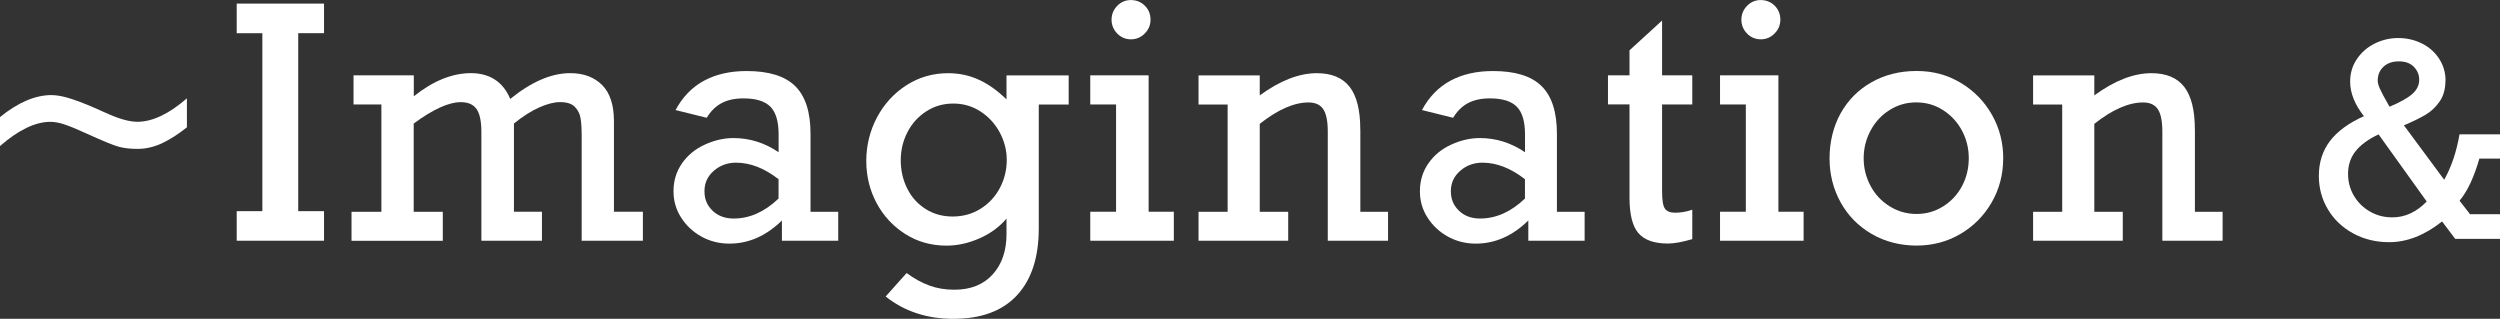
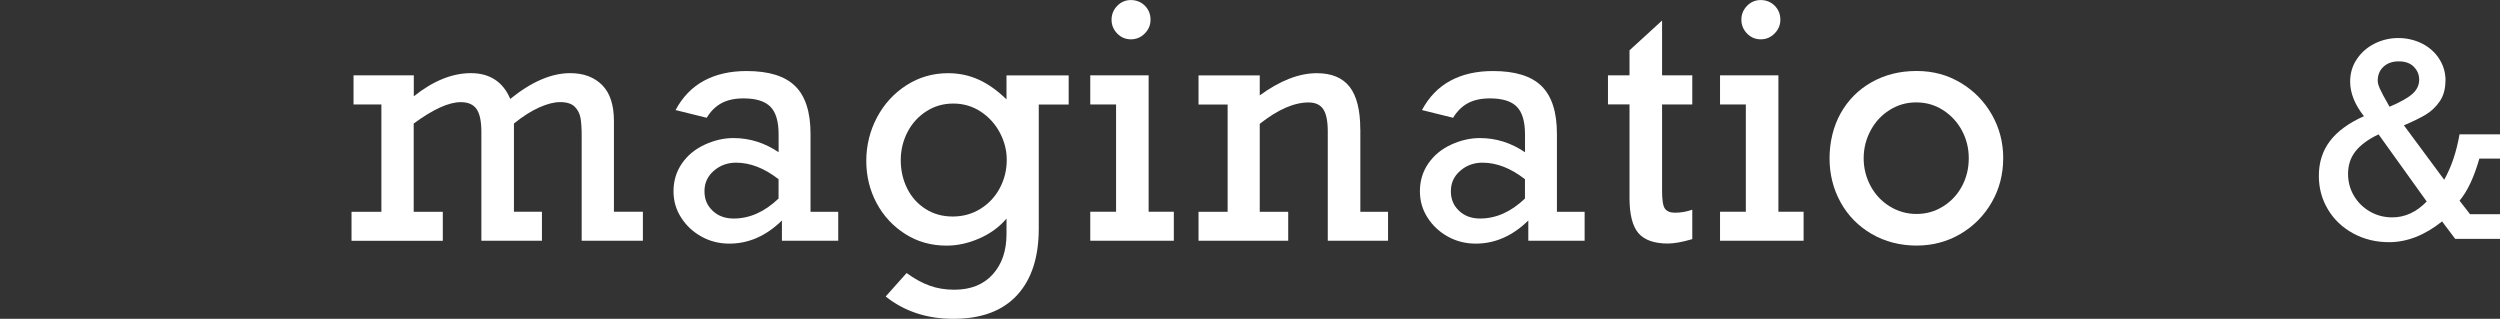
<svg xmlns="http://www.w3.org/2000/svg" id="_レイヤー_2" data-name="レイヤー 2" width="499.03" height="63.63" viewBox="0 0 499.03 63.63">
  <rect x="0" y="0" width="499.03" height="63.63" fill="#333333" stroke="none" />
  <defs>
    <style>
      .cls-1 {
        fill: #fff;
        stroke-width: 0px;
      }
    </style>
  </defs>
  <g id="_レイヤー_1-2" data-name="レイヤー 1">
    <g>
-       <path class="cls-1" d="M20.98,22.46c2.66,1.24,4.81,1.85,6.44,1.85,2.99,0,6.29-1.56,9.89-4.68v5.78c-1.72,1.38-3.38,2.44-4.98,3.19-1.6.74-3.22,1.12-4.85,1.12-1.42,0-2.66-.14-3.71-.41-1.05-.27-3.27-1.18-6.66-2.73-1.8-.82-3.21-1.4-4.24-1.74-1.03-.35-1.97-.52-2.83-.52-2.99,0-6.34,1.61-10.05,4.84v-5.78c3.6-2.93,7.04-4.4,10.3-4.4,1.11,0,2.49.27,4.15.82,1.65.54,3.83,1.43,6.53,2.67Z" />
-       <path class="cls-1" d="M59.53,6.63v35.52h5.15v5.9h-17.43v-5.9h5.12V6.63h-5.12V.72h17.43v5.9h-5.15Z" />
      <path class="cls-1" d="M76.13,42.27v-21.42h-5.56v-5.81h12.03v4.18c3.87-3.08,7.67-4.62,11.4-4.62s6.43,1.72,7.85,5.15c4.23-3.43,8.22-5.15,11.97-5.15,2.66,0,4.78.79,6.36,2.36s2.37,3.98,2.37,7.22v18.09h5.78v5.78h-12.22v-20.92c0-1.45-.07-2.62-.22-3.52-.15-.9-.53-1.66-1.15-2.29-.62-.63-1.6-.94-2.94-.94-1.19,0-2.59.36-4.18,1.07-1.59.71-3.27,1.78-5.03,3.2v17.62h5.59v5.78h-12.09v-21.73c0-2.11-.32-3.63-.96-4.55-.64-.92-1.69-1.38-3.16-1.38-2.39,0-5.52,1.42-9.39,4.27v17.62h5.81v5.78h-18.22v-5.78h5.94Z" />
      <path class="cls-1" d="M161.79,26.7v15.58h5.53v5.78h-11.24v-4.05c-3.14,3.08-6.64,4.62-10.49,4.62-2.03,0-3.89-.47-5.58-1.41-1.69-.94-3.04-2.2-4.05-3.79-1.02-1.58-1.52-3.33-1.52-5.26,0-2.07.56-3.92,1.68-5.54s2.63-2.87,4.54-3.75c1.91-.88,3.82-1.32,5.75-1.32,3.22,0,6.23.94,9.01,2.83v-3.55c0-2.58-.54-4.42-1.63-5.53-1.09-1.11-2.88-1.67-5.37-1.67-1.76,0-3.23.32-4.41.96-1.18.64-2.16,1.61-2.94,2.91l-6.22-1.54c1.4-2.62,3.3-4.57,5.68-5.86,2.39-1.29,5.22-1.93,8.51-1.93,4.42,0,7.65,1,9.69,3.01,2.04,2.01,3.06,5.18,3.06,9.52ZM146.46,43.62c3.18,0,6.17-1.33,8.95-3.99v-3.86c-2.83-2.2-5.65-3.3-8.48-3.3-1.72,0-3.2.54-4.44,1.62-1.25,1.08-1.87,2.43-1.87,4.07s.54,2.87,1.63,3.91c1.09,1.04,2.49,1.55,4.21,1.55Z" />
      <path class="cls-1" d="M200.91,19.82v-4.77h12.41v5.81h-5.97v24.75c0,5.76-1.45,10.2-4.35,13.33-2.9,3.13-7.13,4.7-12.7,4.7-5.28,0-9.78-1.49-13.51-4.46l4.18-4.68c1.51,1.11,3.02,1.94,4.54,2.5s3.18.83,4.98.83c3.27,0,5.82-1.02,7.66-3.05,1.84-2.03,2.76-4.72,2.76-8.07v-3.08c-1.42,1.68-3.23,3-5.42,3.96-2.19.96-4.37,1.44-6.55,1.44-3.06,0-5.81-.77-8.24-2.32-2.44-1.55-4.35-3.61-5.72-6.17-1.37-2.56-2.06-5.38-2.06-8.43s.72-6.02,2.15-8.7c1.43-2.68,3.4-4.82,5.89-6.41,2.49-1.59,5.25-2.39,8.29-2.39,2.18,0,4.21.43,6.11,1.29,1.89.86,3.74,2.17,5.54,3.93ZM190.16,43.22c2.05,0,3.91-.51,5.56-1.54,1.65-1.03,2.94-2.41,3.86-4.15.92-1.74,1.38-3.61,1.38-5.62,0-1.88-.46-3.7-1.38-5.43-.92-1.74-2.2-3.14-3.83-4.21-1.63-1.07-3.46-1.6-5.46-1.6s-3.76.51-5.37,1.54c-1.61,1.03-2.87,2.41-3.77,4.15-.9,1.74-1.35,3.61-1.35,5.62s.43,3.94,1.29,5.65c.86,1.72,2.08,3.08,3.66,4.08,1.58,1.01,3.39,1.51,5.42,1.51Z" />
      <path class="cls-1" d="M234.31,42.27v5.78h-16.68v-5.78h5.15v-21.42h-5.15v-5.81h11.65v27.23h5.03ZM229.66,3.93c0,1.07-.39,1.99-1.16,2.76-.77.78-1.7,1.16-2.76,1.16s-1.98-.39-2.73-1.16c-.75-.77-1.13-1.7-1.13-2.76s.38-1.99,1.13-2.76c.75-.77,1.66-1.16,2.73-1.16s2.04.38,2.79,1.13,1.13,1.69,1.13,2.79Z" />
      <path class="cls-1" d="M271.54,25.85v16.43h5.53v5.78h-12.03v-21.8c0-2.07-.3-3.56-.9-4.46s-1.58-1.35-2.94-1.35c-2.89,0-6.13,1.42-9.74,4.27v17.56h5.68v5.78h-17.9v-5.78h5.81v-21.42h-5.81v-5.81h12.22v3.99c4.04-2.95,7.84-4.43,11.4-4.43,2.95,0,5.13.91,6.55,2.73,1.41,1.82,2.12,4.66,2.12,8.51Z" />
      <path class="cls-1" d="M310.78,26.7v15.58h5.53v5.78h-11.24v-4.05c-3.14,3.08-6.64,4.62-10.49,4.62-2.03,0-3.89-.47-5.58-1.41-1.69-.94-3.04-2.2-4.05-3.79-1.02-1.58-1.52-3.33-1.52-5.26,0-2.07.56-3.92,1.68-5.54s2.63-2.87,4.54-3.75c1.91-.88,3.82-1.32,5.75-1.32,3.22,0,6.23.94,9.01,2.83v-3.55c0-2.58-.54-4.42-1.63-5.53-1.09-1.11-2.88-1.67-5.37-1.67-1.76,0-3.23.32-4.41.96-1.18.64-2.16,1.61-2.94,2.91l-6.22-1.54c1.4-2.62,3.3-4.57,5.68-5.86,2.39-1.29,5.22-1.93,8.51-1.93,4.42,0,7.65,1,9.69,3.01,2.04,2.01,3.06,5.18,3.06,9.52ZM295.45,43.62c3.18,0,6.17-1.33,8.95-3.99v-3.86c-2.83-2.2-5.65-3.3-8.48-3.3-1.72,0-3.2.54-4.44,1.62-1.25,1.08-1.87,2.43-1.87,4.07s.54,2.87,1.63,3.91c1.09,1.04,2.49,1.55,4.21,1.55Z" />
      <path class="cls-1" d="M337.8,15.04v5.81h-6.03v17.31c0,1.8.19,2.97.58,3.5s1.05.8,2,.8c1.15,0,2.3-.2,3.45-.6v5.87c-2.01.59-3.63.88-4.87.88-2.72,0-4.68-.69-5.87-2.06-1.19-1.37-1.79-3.72-1.79-7.05v-18.66h-4.3v-5.81h4.3v-4.99l6.5-5.94v10.93h6.03Z" />
      <path class="cls-1" d="M360.02,42.27v5.78h-16.68v-5.78h5.15v-21.42h-5.15v-5.81h11.65v27.23h5.03ZM355.38,3.93c0,1.07-.39,1.99-1.16,2.76-.77.78-1.7,1.16-2.76,1.16s-1.98-.39-2.73-1.16c-.75-.77-1.13-1.7-1.13-2.76s.38-1.99,1.13-2.76c.75-.77,1.66-1.16,2.73-1.16s2.04.38,2.79,1.13,1.13,1.69,1.13,2.79Z" />
      <path class="cls-1" d="M399.86,31.6c0,3.2-.76,6.14-2.29,8.79s-3.61,4.76-6.25,6.31c-2.64,1.55-5.56,2.32-8.76,2.32s-6.29-.77-8.95-2.32c-2.66-1.55-4.73-3.65-6.2-6.31s-2.21-5.59-2.21-8.79.74-6.34,2.21-8.98c1.48-2.64,3.53-4.71,6.17-6.2,2.64-1.5,5.63-2.25,8.98-2.25s6.19.79,8.83,2.37c2.64,1.58,4.71,3.7,6.22,6.36s2.26,5.56,2.26,8.7ZM382.56,42.71c1.93,0,3.7-.5,5.31-1.51s2.87-2.36,3.77-4.05,1.35-3.55,1.35-5.56-.45-3.8-1.35-5.5-2.16-3.06-3.77-4.1-3.4-1.55-5.37-1.55-3.7.51-5.31,1.52-2.88,2.38-3.8,4.1c-.92,1.72-1.38,3.56-1.38,5.53s.46,3.81,1.38,5.53c.92,1.72,2.2,3.08,3.83,4.08,1.63,1,3.41,1.51,5.34,1.51Z" />
-       <path class="cls-1" d="M438.13,25.85v16.43h5.53v5.78h-12.03v-21.8c0-2.07-.3-3.56-.9-4.46s-1.58-1.35-2.94-1.35c-2.89,0-6.13,1.42-9.74,4.27v17.56h5.68v5.78h-17.9v-5.78h5.81v-21.42h-5.81v-5.81h12.22v3.99c4.04-2.95,7.84-4.43,11.4-4.43,2.95,0,5.13.91,6.55,2.73,1.41,1.82,2.12,4.66,2.12,8.51Z" />
      <path class="cls-1" d="M488.14,16.07c0,1.67-.38,3.07-1.15,4.17-.77,1.11-1.69,1.99-2.76,2.63s-2.53,1.36-4.38,2.15l8.04,10.86c1.43-2.53,2.45-5.55,3.06-9.06h8.09v4.84h-4.13c-1.06,3.72-2.38,6.52-3.95,8.4l2.09,2.7h5.99v4.92h-8.95l-2.62-3.48c-3.47,2.76-7,4.14-10.57,4.14-2.63,0-5.02-.58-7.17-1.75-2.15-1.17-3.83-2.76-5.04-4.78-1.21-2.02-1.82-4.25-1.82-6.71,0-2.69.74-5,2.22-6.95s3.74-3.6,6.78-4.96c-1.83-2.32-2.75-4.62-2.75-6.91,0-1.68.45-3.18,1.35-4.5.9-1.33,2.08-2.36,3.55-3.09,1.47-.73,3.04-1.1,4.71-1.1s3.29.37,4.74,1.1c1.45.73,2.59,1.75,3.43,3.06.84,1.31,1.26,2.75,1.26,4.32ZM477.54,43.39c2.53,0,4.82-1.06,6.86-3.17l-9.61-13.4c-2.06.98-3.59,2.1-4.59,3.36-1,1.27-1.5,2.77-1.5,4.52,0,1.57.38,3.02,1.15,4.34s1.83,2.38,3.19,3.17c1.36.79,2.86,1.18,4.5,1.18ZM476.99,21.3c2.18-.92,3.71-1.79,4.59-2.59.88-.8,1.32-1.74,1.32-2.8,0-.98-.35-1.83-1.05-2.56-.7-.73-1.71-1.1-3.04-1.1-1.26,0-2.27.36-3.04,1.07-.77.72-1.15,1.65-1.15,2.8,0,.38.13.9.41,1.54s.92,1.86,1.95,3.64Z" />
    </g>
  </g>
</svg>